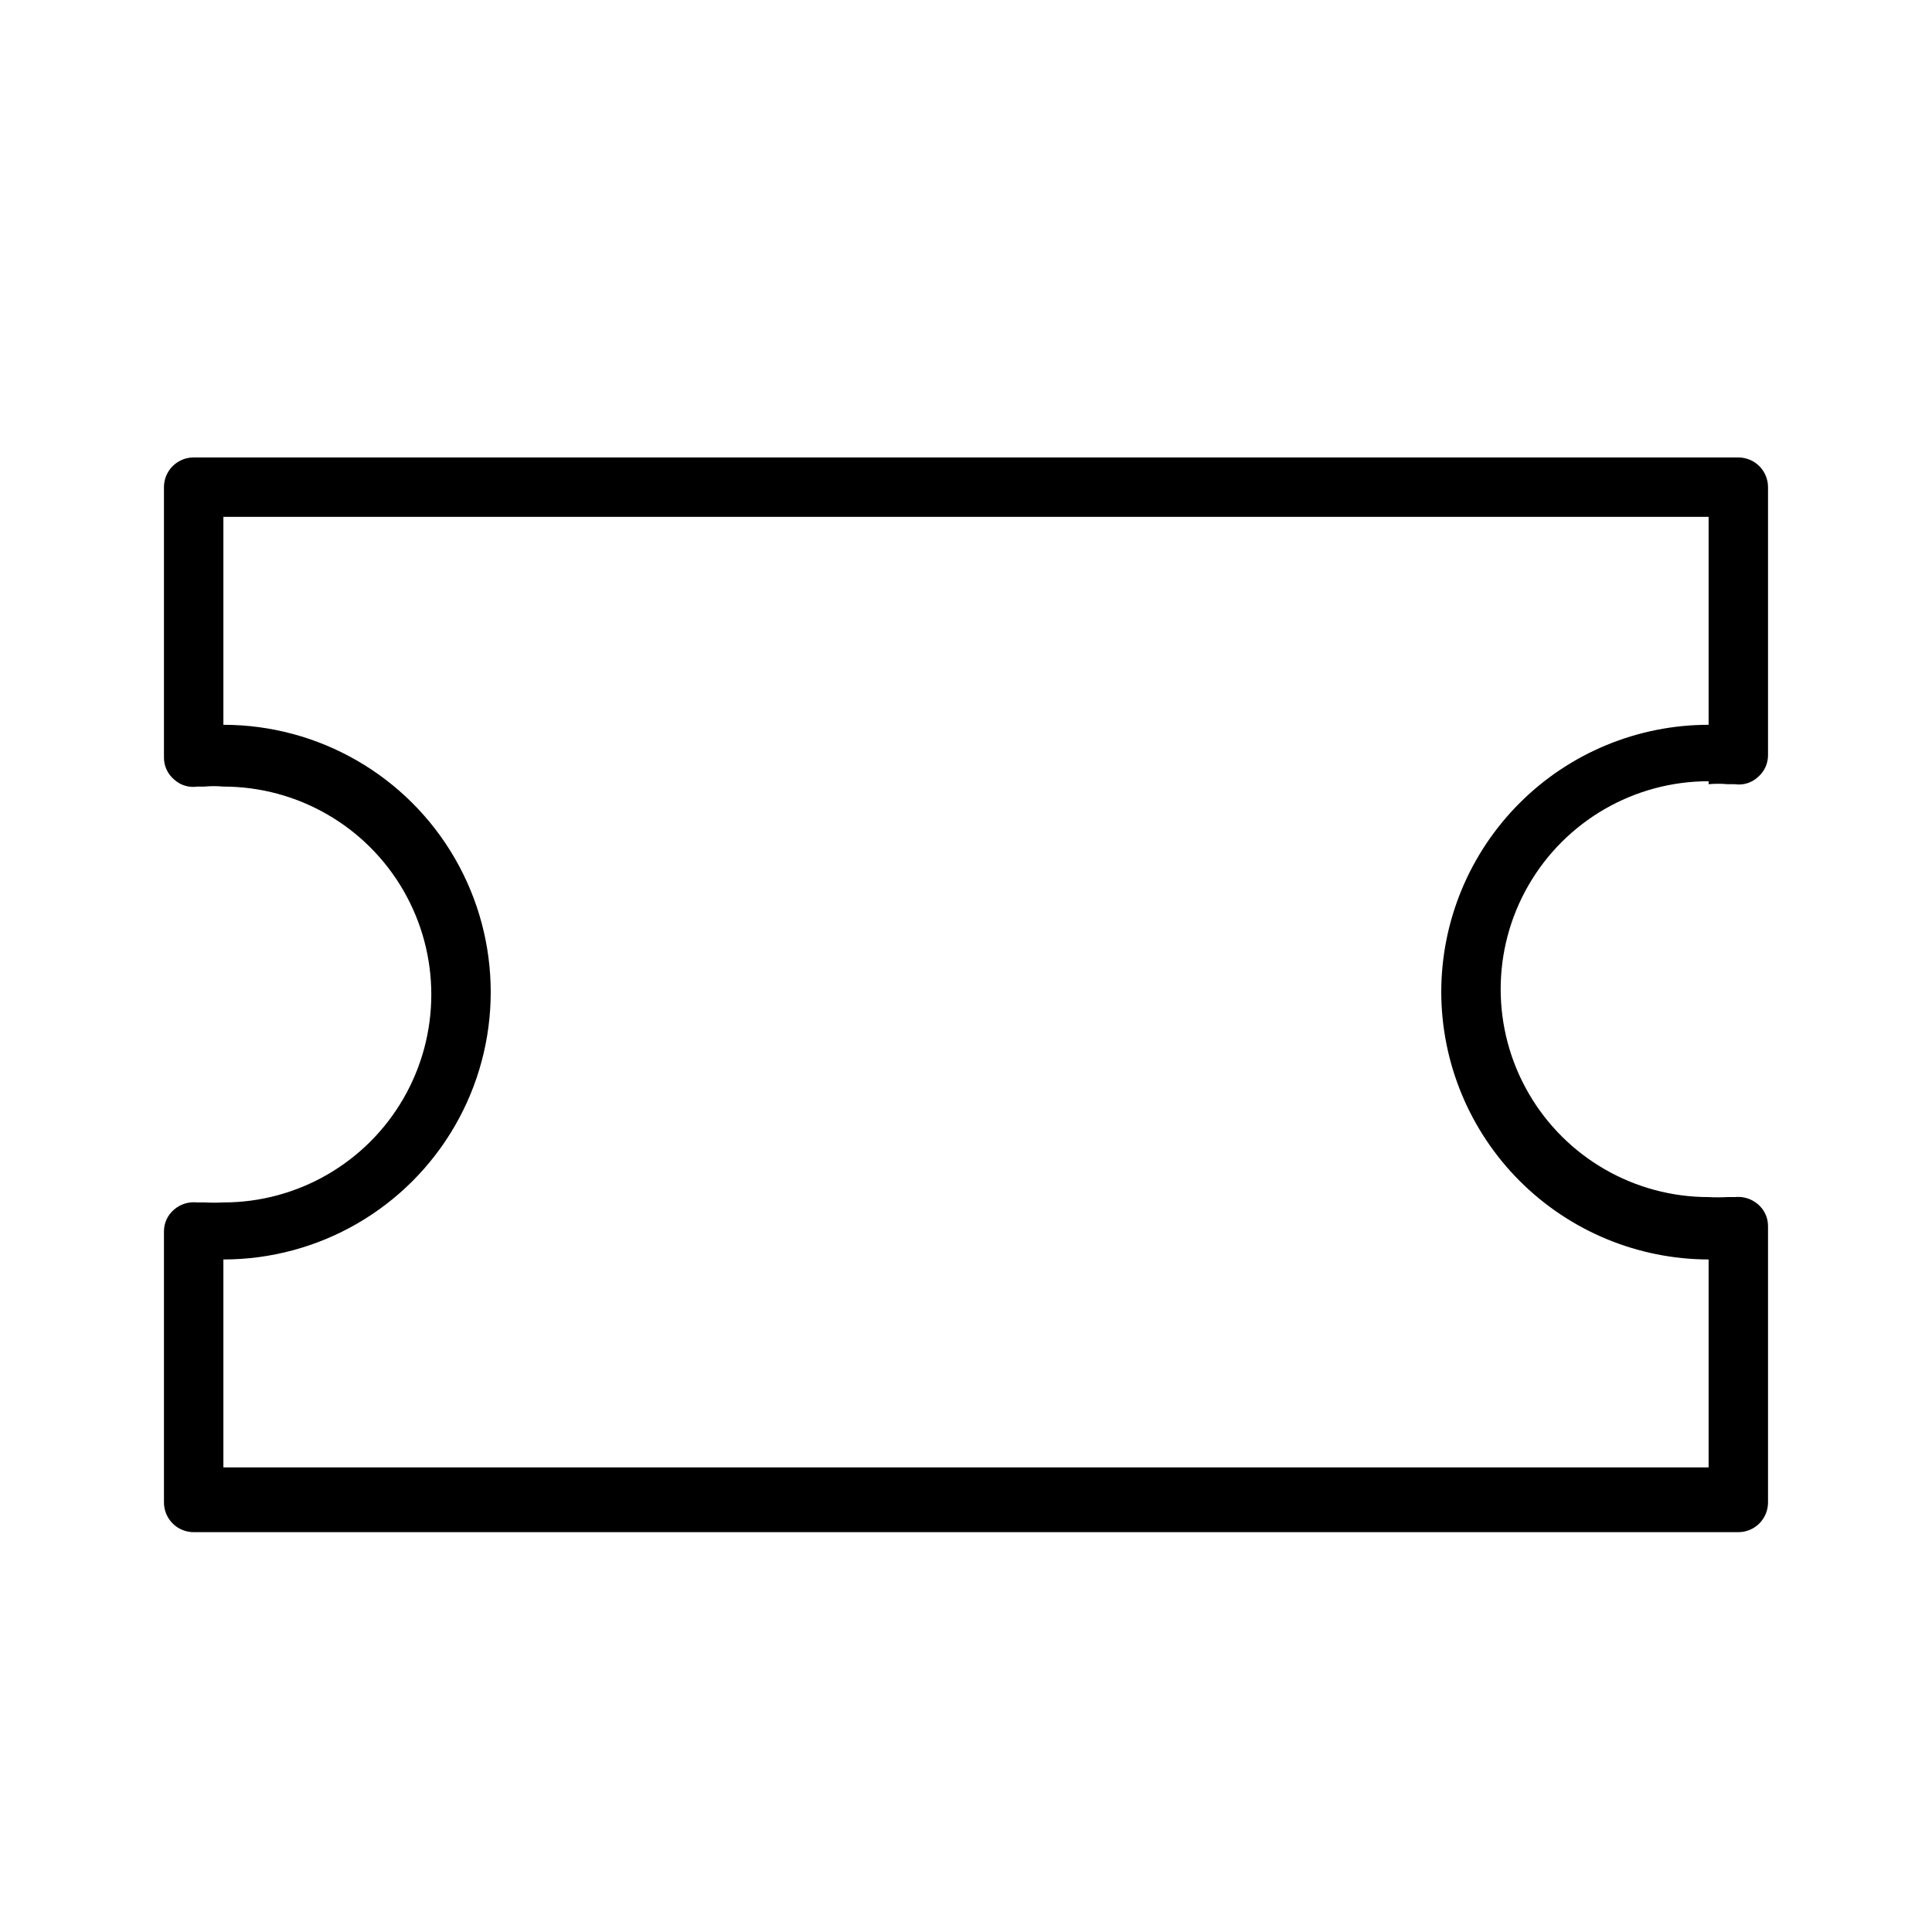
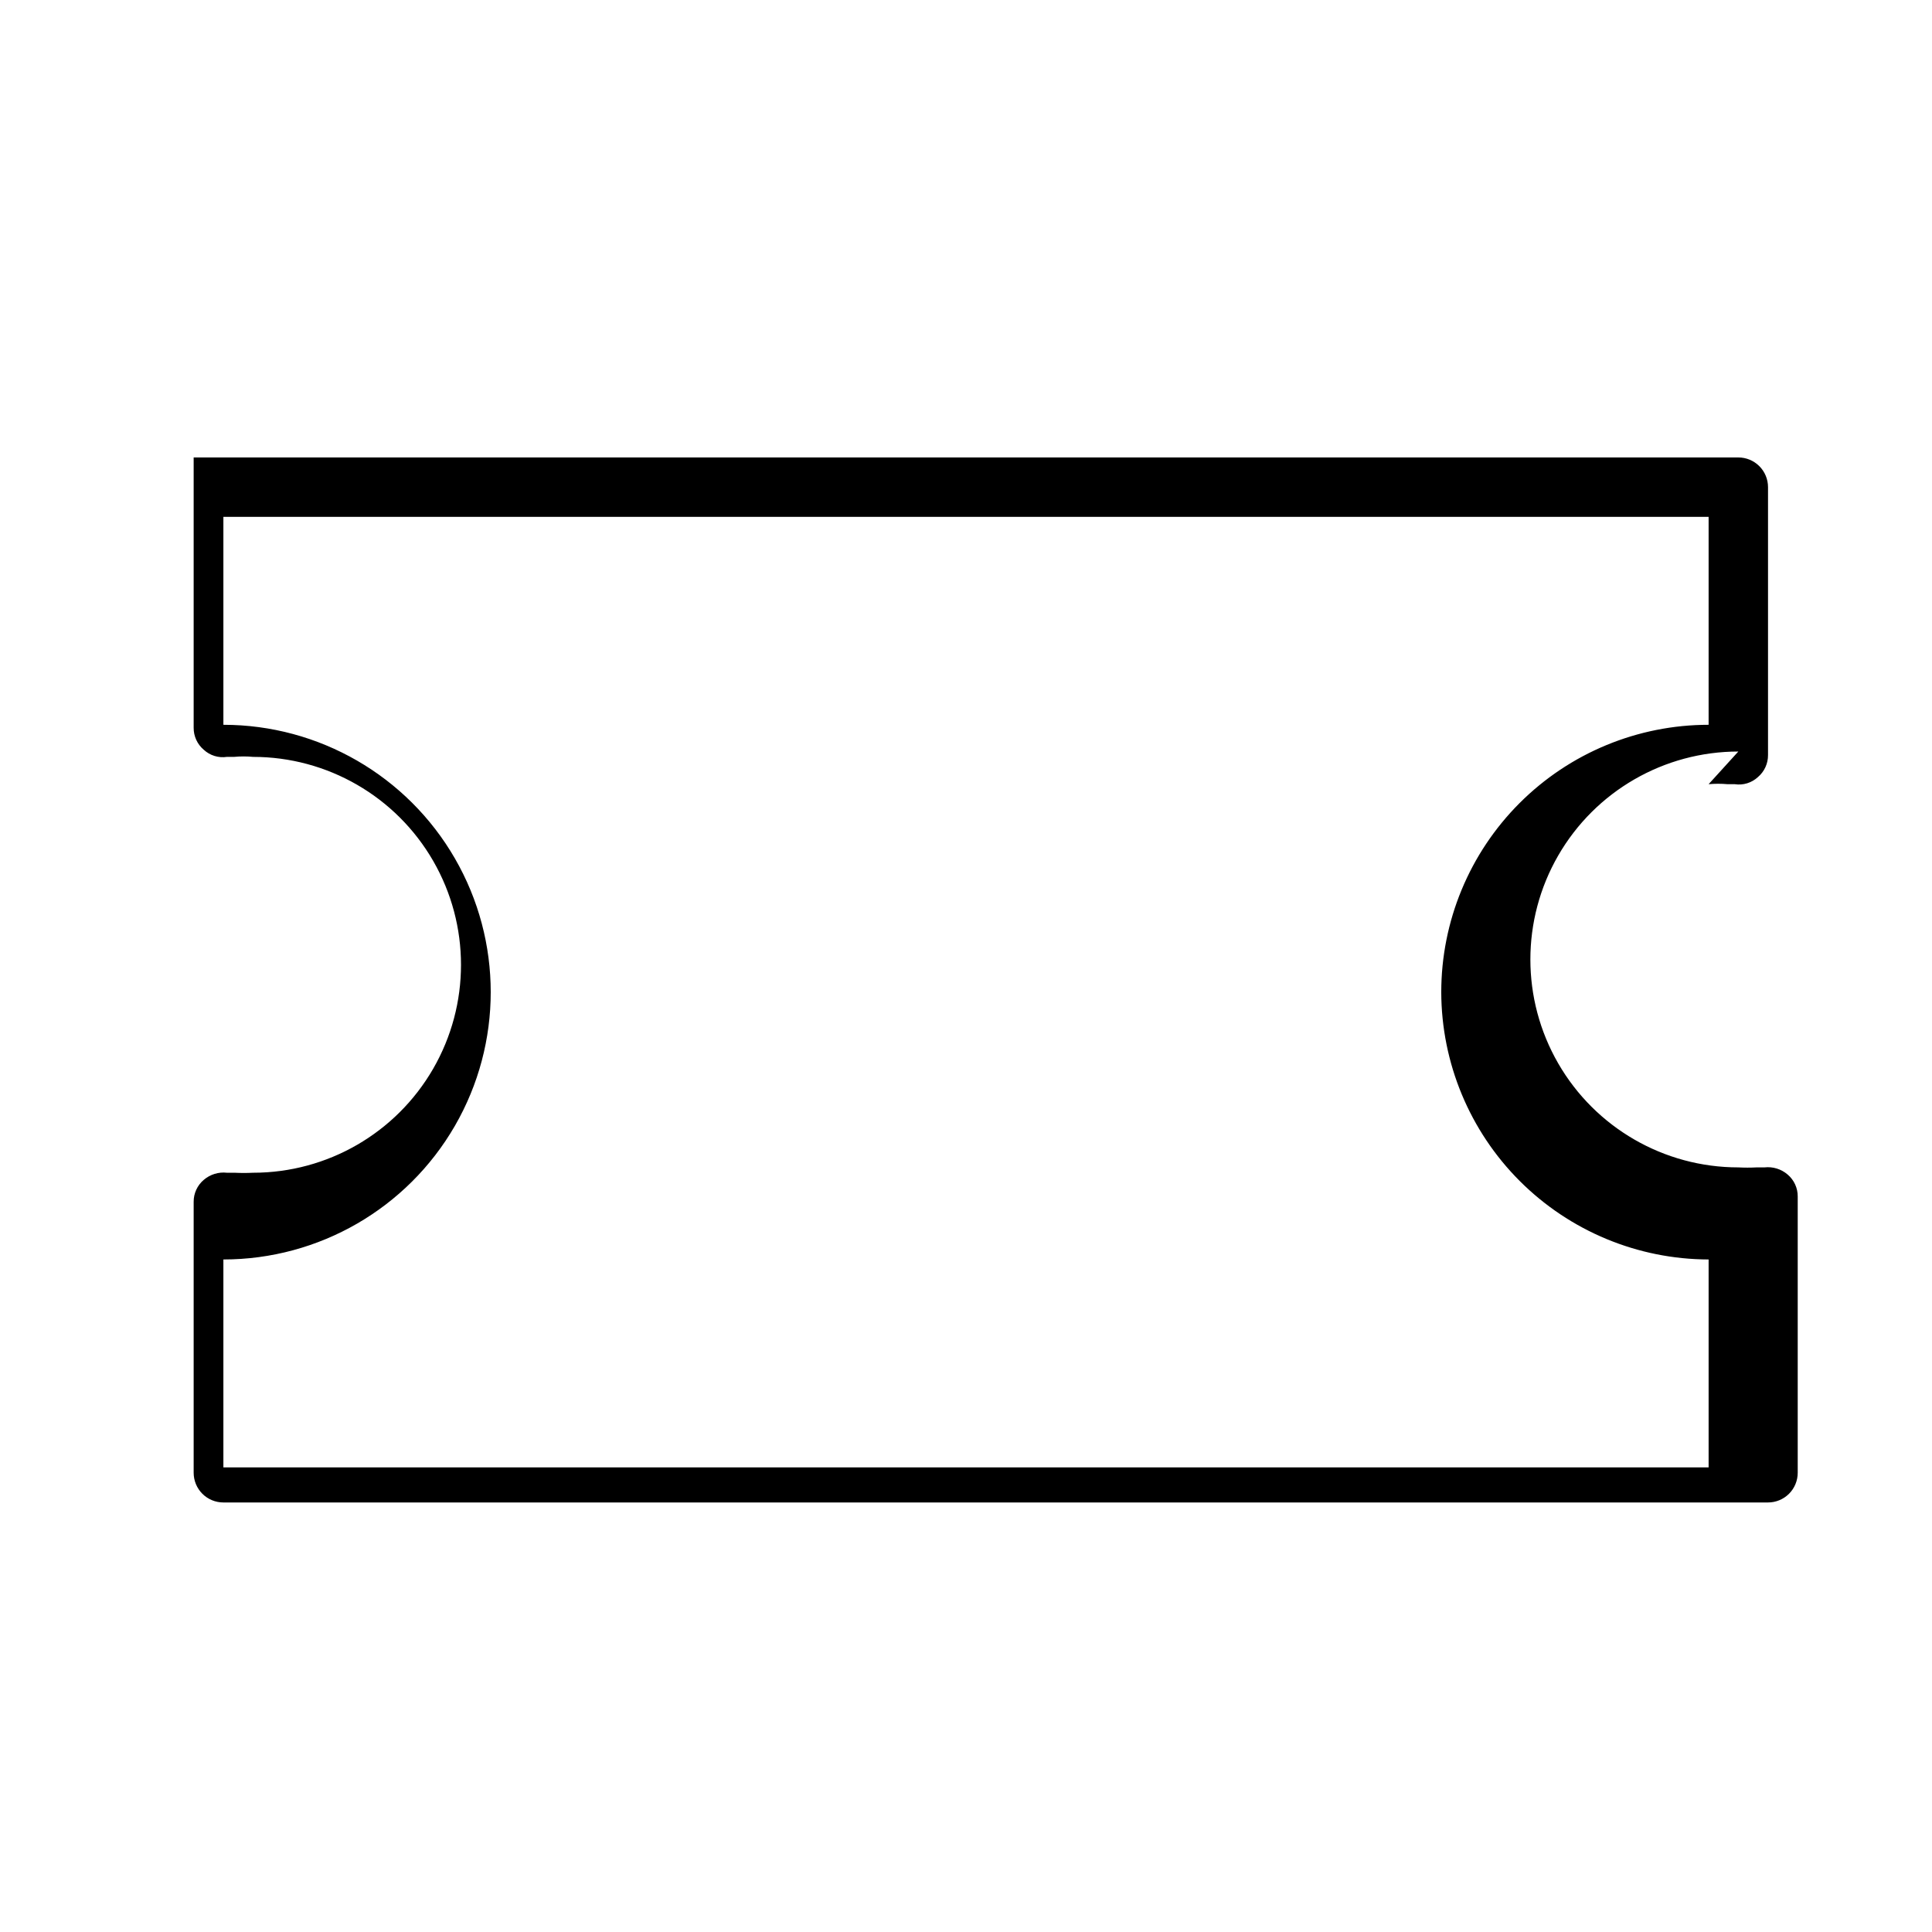
<svg xmlns="http://www.w3.org/2000/svg" fill="#000000" width="800px" height="800px" version="1.1" viewBox="144 144 512 512">
-   <path d="m596.8 351.82c1.676-0.152 3.359-0.152 5.035 0h1.891c2.227 0.34 4.488-0.355 6.141-1.887 1.711-1.449 2.691-3.582 2.676-5.828v-71.004c0-2.086-0.828-4.09-2.305-5.566-1.477-1.477-3.481-2.305-5.566-2.305h-409.35c-4.348 0-7.871 3.523-7.871 7.871v71.637c-0.016 2.242 0.965 4.375 2.676 5.824 1.652 1.531 3.914 2.227 6.141 1.891h1.891c1.676-0.156 3.363-0.156 5.039 0 19.684 0 37.875 10.5 47.719 27.551 9.844 17.051 9.844 38.055 0 55.105-9.844 17.047-28.035 27.551-47.719 27.551-1.629 0.082-3.258 0.082-4.883 0h-2.047c-2.219-0.254-4.445 0.434-6.141 1.891-1.711 1.445-2.691 3.582-2.676 5.824v71.793c0 2.086 0.832 4.09 2.305 5.566 1.477 1.477 3.481 2.305 5.566 2.305h409.35c2.086 0 4.09-0.828 5.566-2.305 1.477-1.477 2.305-3.481 2.305-5.566v-73.211c0.016-2.242-0.965-4.375-2.676-5.824-1.695-1.457-3.922-2.141-6.141-1.891h-2.047c-1.625 0.086-3.254 0.086-4.879 0-19.688 0-37.879-10.504-47.723-27.551-9.844-17.051-9.844-38.055 0-55.105 9.844-17.047 28.035-27.551 47.723-27.551zm-70.852 55.105c0.043 18.777 7.519 36.773 20.797 50.051 13.281 13.277 31.277 20.758 50.055 20.797v55.105h-393.6v-55.105c25.309 0 48.699-13.504 61.355-35.422 12.656-21.922 12.656-48.93 0-70.852-12.656-21.918-36.047-35.422-61.355-35.422v-55.105h393.6v55.105c-18.793 0-36.812 7.465-50.098 20.75-13.289 13.289-20.754 31.309-20.754 50.098z" />
+   <path d="m596.8 351.82c1.676-0.152 3.359-0.152 5.035 0h1.891c2.227 0.34 4.488-0.355 6.141-1.887 1.711-1.449 2.691-3.582 2.676-5.828v-71.004c0-2.086-0.828-4.09-2.305-5.566-1.477-1.477-3.481-2.305-5.566-2.305h-409.35v71.637c-0.016 2.242 0.965 4.375 2.676 5.824 1.652 1.531 3.914 2.227 6.141 1.891h1.891c1.676-0.156 3.363-0.156 5.039 0 19.684 0 37.875 10.5 47.719 27.551 9.844 17.051 9.844 38.055 0 55.105-9.844 17.047-28.035 27.551-47.719 27.551-1.629 0.082-3.258 0.082-4.883 0h-2.047c-2.219-0.254-4.445 0.434-6.141 1.891-1.711 1.445-2.691 3.582-2.676 5.824v71.793c0 2.086 0.832 4.09 2.305 5.566 1.477 1.477 3.481 2.305 5.566 2.305h409.35c2.086 0 4.09-0.828 5.566-2.305 1.477-1.477 2.305-3.481 2.305-5.566v-73.211c0.016-2.242-0.965-4.375-2.676-5.824-1.695-1.457-3.922-2.141-6.141-1.891h-2.047c-1.625 0.086-3.254 0.086-4.879 0-19.688 0-37.879-10.504-47.723-27.551-9.844-17.051-9.844-38.055 0-55.105 9.844-17.047 28.035-27.551 47.723-27.551zm-70.852 55.105c0.043 18.777 7.519 36.773 20.797 50.051 13.281 13.277 31.277 20.758 50.055 20.797v55.105h-393.6v-55.105c25.309 0 48.699-13.504 61.355-35.422 12.656-21.922 12.656-48.93 0-70.852-12.656-21.918-36.047-35.422-61.355-35.422v-55.105h393.6v55.105c-18.793 0-36.812 7.465-50.098 20.75-13.289 13.289-20.754 31.309-20.754 50.098z" />
</svg>